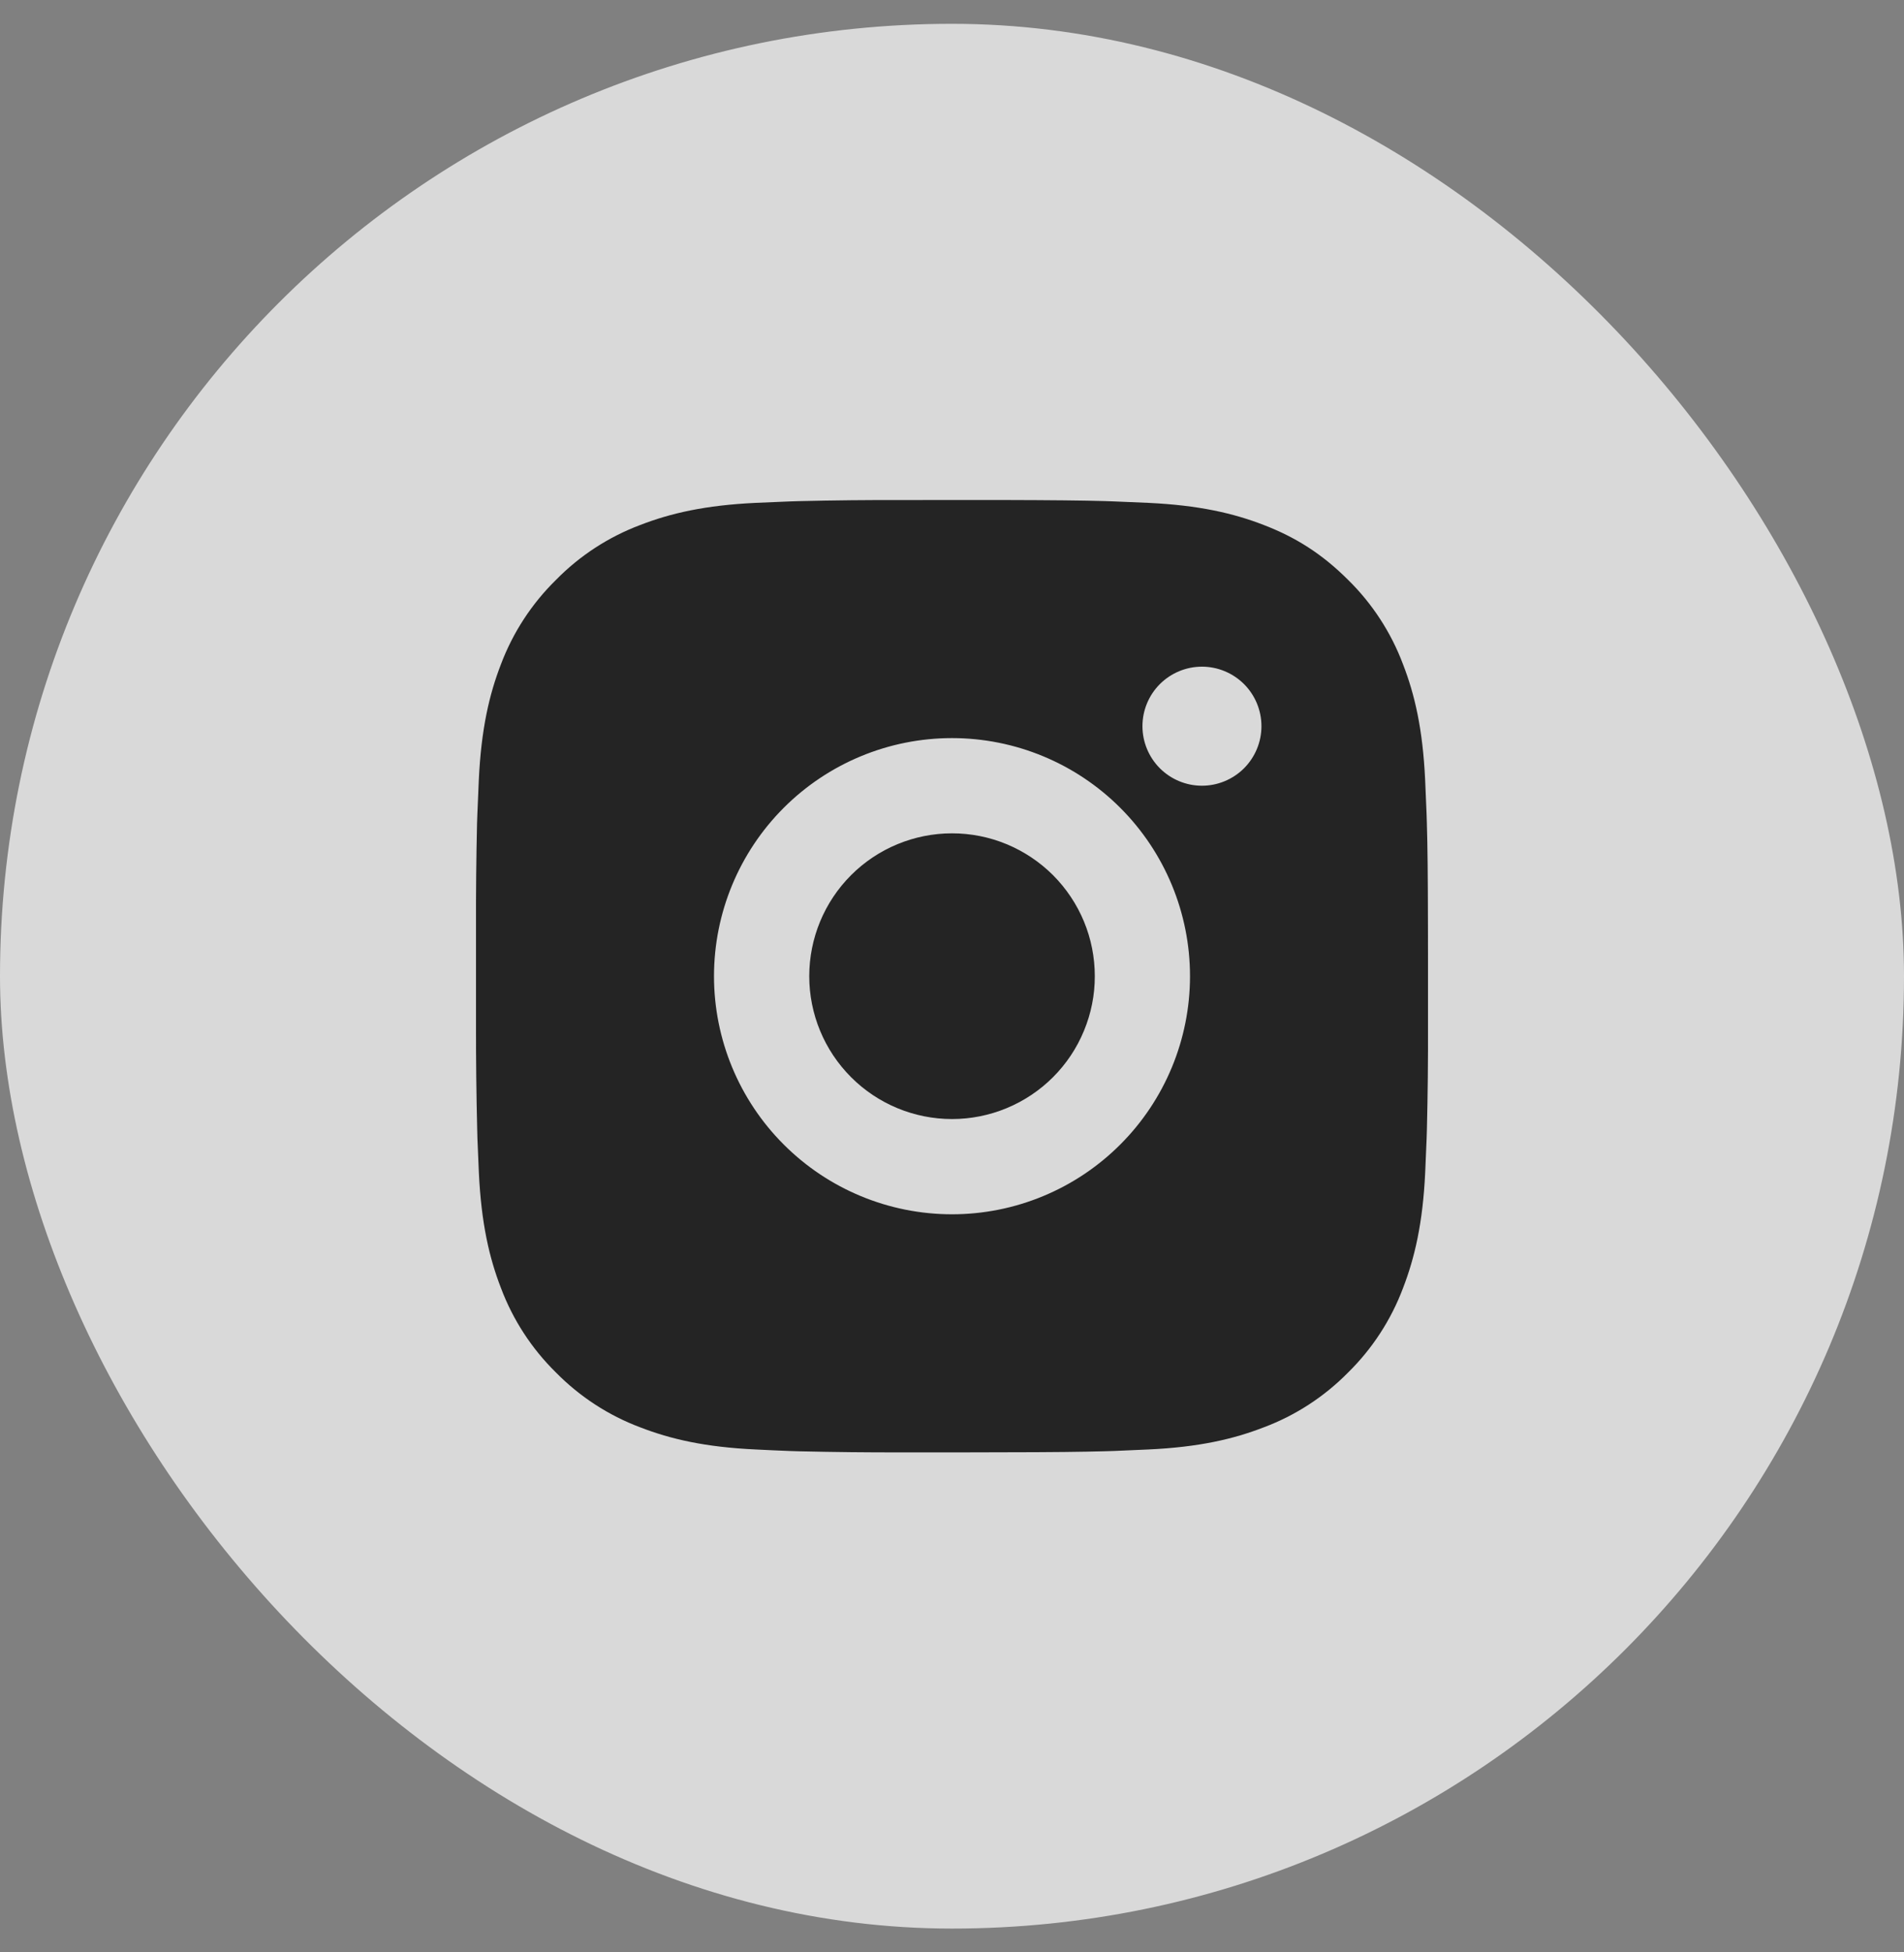
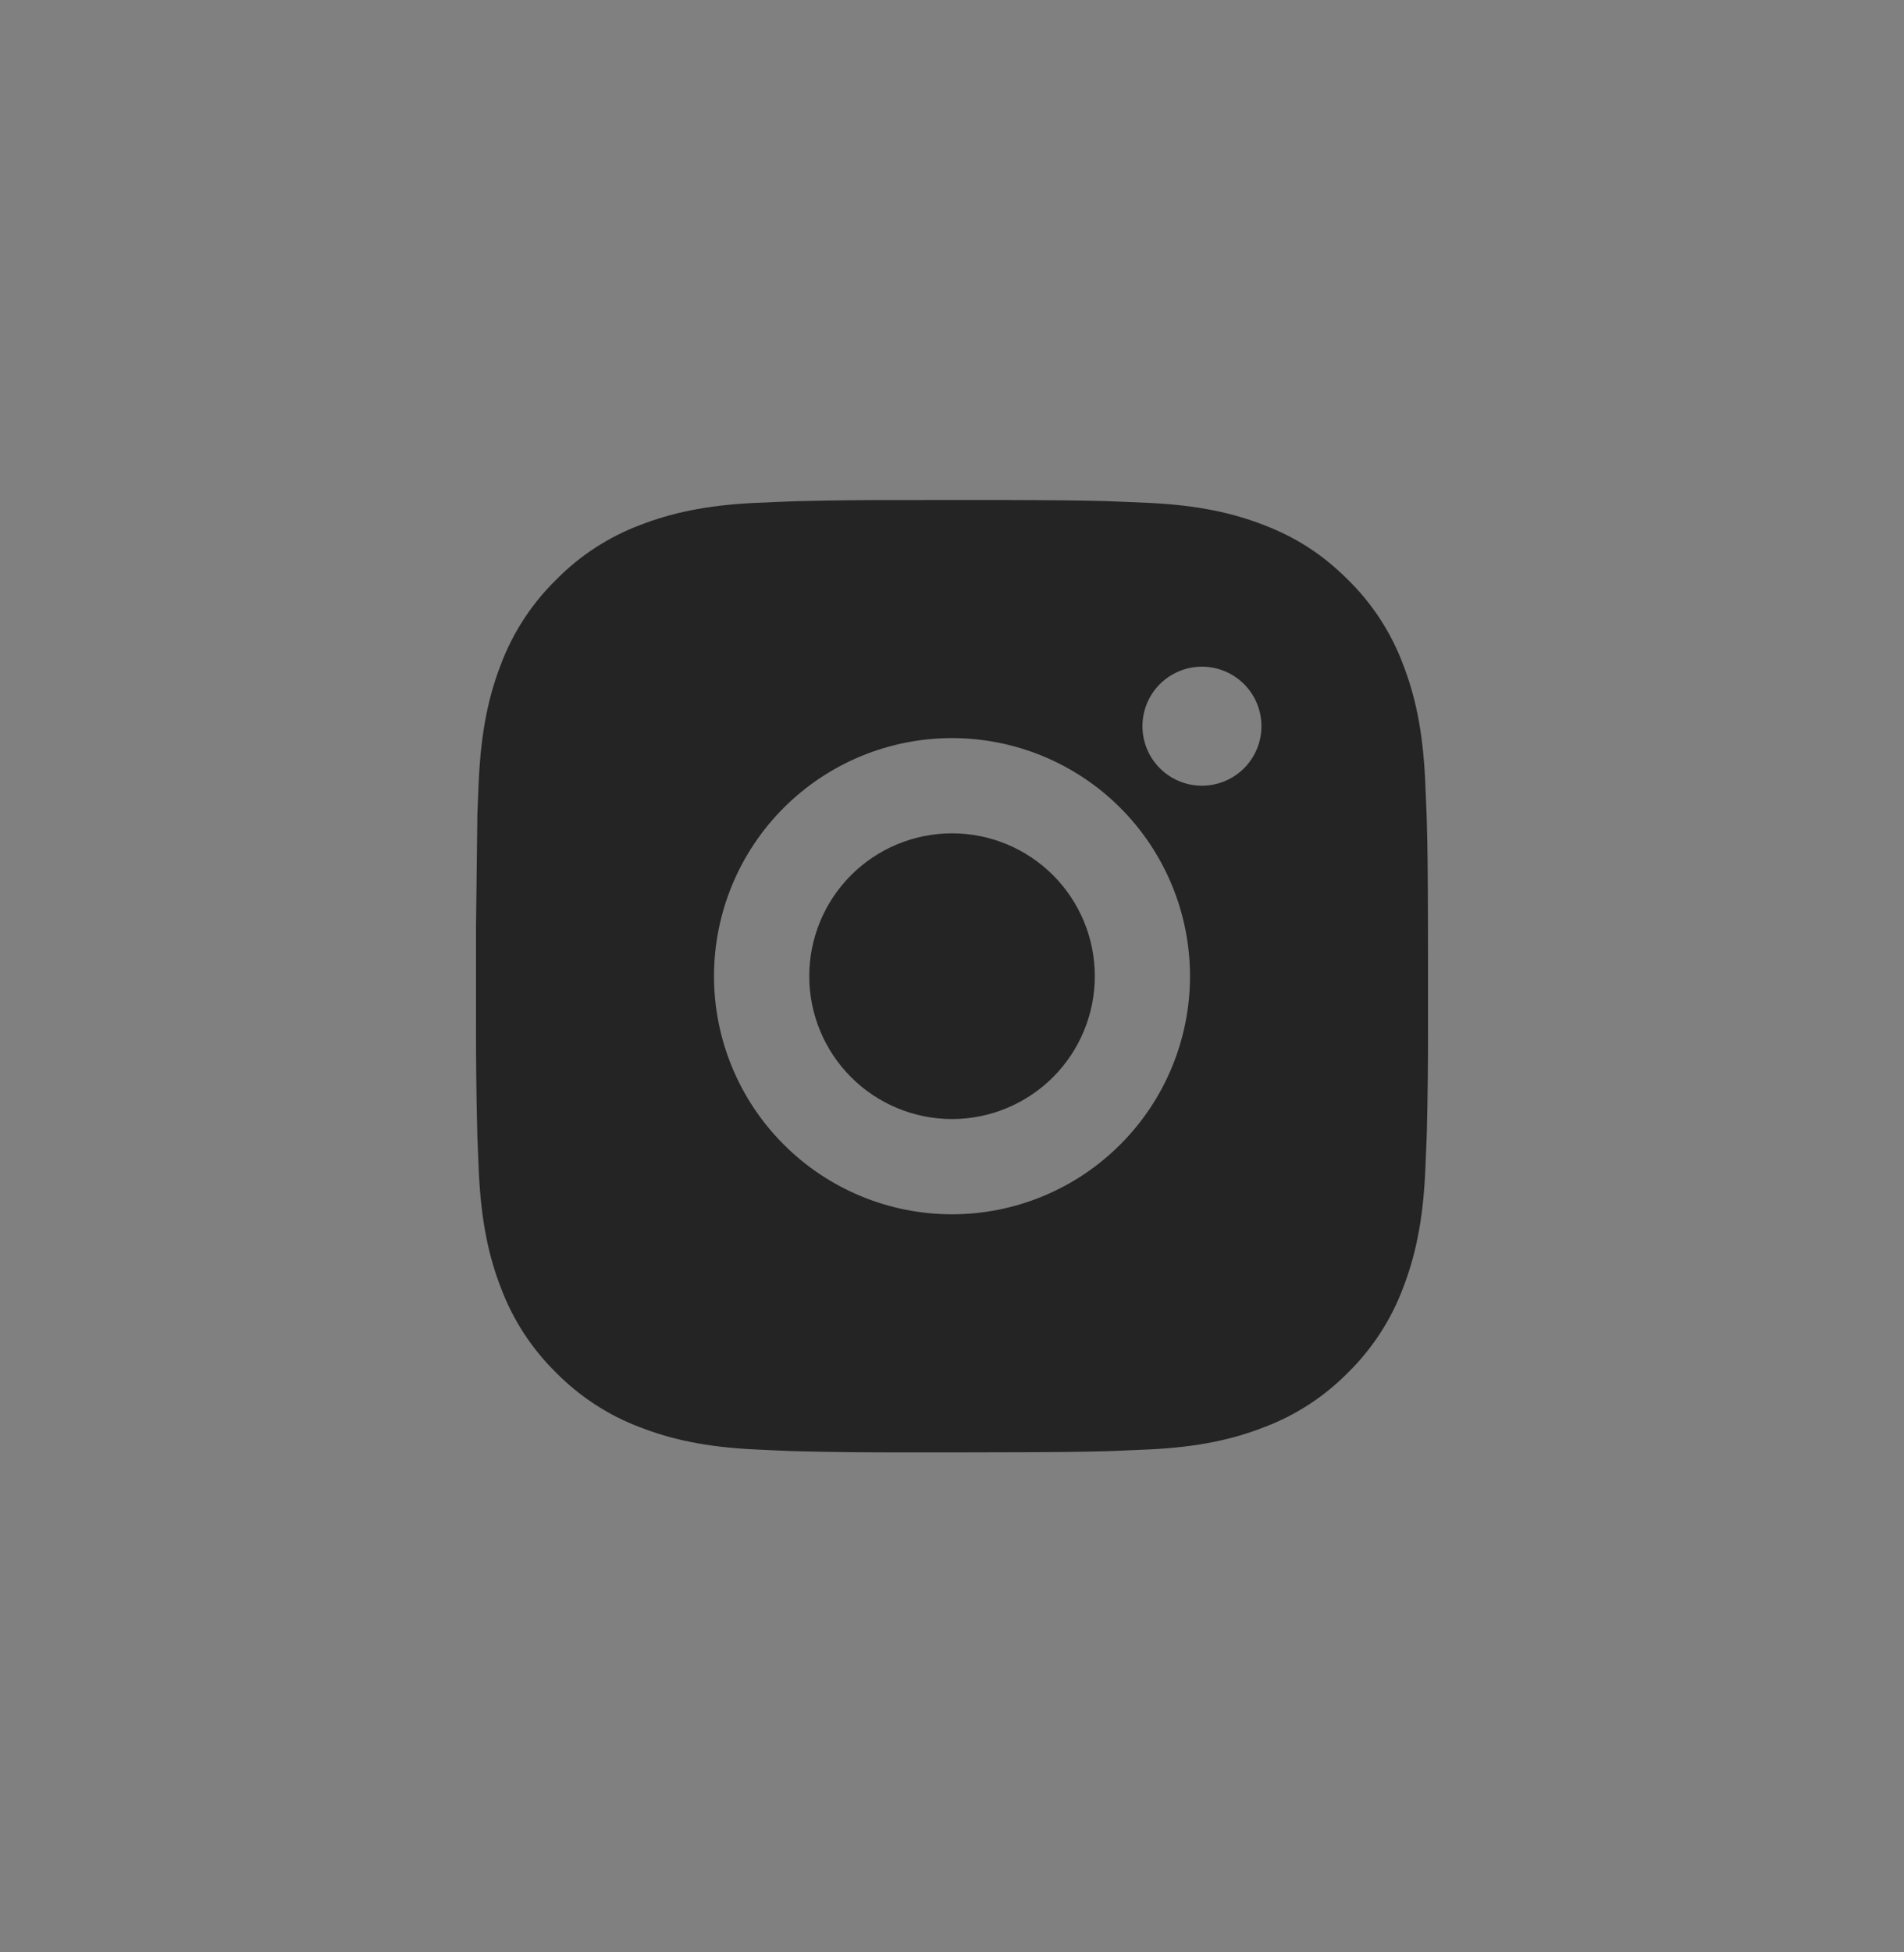
<svg xmlns="http://www.w3.org/2000/svg" width="40" height="41" viewBox="0 0 40 41" fill="none">
  <rect x="0" y="0" width="40" height="41" fill="#808080" stroke="none" />
-   <rect y="0.5" width="40" height="40" rx="20" fill="white" fill-opacity="0.7" />
-   <path d="M21.028 10.5C22.153 10.503 22.724 10.509 23.217 10.523L23.411 10.53C23.635 10.538 23.856 10.548 24.123 10.56C25.187 10.61 25.913 10.778 26.55 11.025C27.21 11.279 27.766 11.623 28.322 12.178C28.831 12.678 29.224 13.282 29.475 13.95C29.722 14.587 29.89 15.313 29.94 16.378C29.952 16.644 29.962 16.865 29.97 17.09L29.976 17.284C29.991 17.776 29.997 18.347 29.999 19.472L30 20.218V21.528C30.002 22.257 29.995 22.986 29.977 23.716L29.971 23.91C29.963 24.135 29.953 24.356 29.941 24.622C29.891 25.687 29.721 26.412 29.475 27.05C29.224 27.717 28.831 28.322 28.322 28.822C27.822 29.33 27.217 29.724 26.55 29.974C25.913 30.221 25.187 30.39 24.123 30.439L23.411 30.47L23.217 30.476C22.724 30.489 22.153 30.497 21.028 30.498L20.282 30.5H18.973C18.243 30.502 17.514 30.494 16.784 30.477L16.59 30.471C16.353 30.462 16.115 30.451 15.878 30.439C14.814 30.39 14.088 30.221 13.45 29.974C12.783 29.724 12.179 29.33 11.679 28.822C11.17 28.322 10.776 27.717 10.525 27.05C10.278 26.413 10.11 25.687 10.06 24.622L10.03 23.91L10.025 23.716C10.007 22.986 9.999 22.257 10 21.528V19.472C9.998 18.742 10.005 18.013 10.022 17.284L10.029 17.09C10.037 16.865 10.047 16.644 10.059 16.378C10.109 15.313 10.277 14.588 10.524 13.95C10.776 13.282 11.171 12.677 11.68 12.178C12.179 11.669 12.783 11.276 13.45 11.025C14.088 10.778 14.813 10.61 15.878 10.56C16.144 10.548 16.366 10.538 16.59 10.53L16.784 10.524C17.513 10.506 18.243 10.499 18.972 10.501L21.028 10.5ZM20 15.5C18.674 15.5 17.402 16.027 16.465 16.964C15.527 17.902 15 19.174 15 20.5C15 21.826 15.527 23.098 16.465 24.035C17.402 24.973 18.674 25.5 20 25.5C21.326 25.5 22.598 24.973 23.535 24.035C24.473 23.098 25 21.826 25 20.5C25 19.174 24.473 17.902 23.535 16.964C22.598 16.027 21.326 15.5 20 15.5ZM20 17.5C20.394 17.5 20.784 17.577 21.148 17.728C21.512 17.879 21.843 18.1 22.122 18.378C22.4 18.657 22.621 18.987 22.772 19.351C22.923 19.715 23 20.105 23 20.499C23.001 20.893 22.923 21.283 22.772 21.647C22.622 22.011 22.401 22.342 22.122 22.621C21.844 22.899 21.513 23.12 21.149 23.271C20.785 23.422 20.395 23.5 20.001 23.5C19.206 23.5 18.442 23.184 17.88 22.621C17.317 22.058 17.001 21.295 17.001 20.5C17.001 19.704 17.317 18.941 17.88 18.378C18.442 17.816 19.206 17.5 20.001 17.5M25.251 14C24.919 14 24.602 14.132 24.367 14.366C24.133 14.6 24.001 14.918 24.001 15.25C24.001 15.581 24.133 15.899 24.367 16.134C24.602 16.368 24.919 16.5 25.251 16.5C25.582 16.5 25.9 16.368 26.135 16.134C26.369 15.899 26.501 15.581 26.501 15.25C26.501 14.918 26.369 14.6 26.135 14.366C25.9 14.132 25.582 14 25.251 14Z" fill="#242424" />
+   <path d="M21.028 10.5C22.153 10.503 22.724 10.509 23.217 10.523L23.411 10.53C23.635 10.538 23.856 10.548 24.123 10.56C25.187 10.61 25.913 10.778 26.55 11.025C27.21 11.279 27.766 11.623 28.322 12.178C28.831 12.678 29.224 13.282 29.475 13.95C29.722 14.587 29.89 15.313 29.94 16.378C29.952 16.644 29.962 16.865 29.97 17.09L29.976 17.284C29.991 17.776 29.997 18.347 29.999 19.472L30 20.218V21.528C30.002 22.257 29.995 22.986 29.977 23.716L29.971 23.91C29.963 24.135 29.953 24.356 29.941 24.622C29.891 25.687 29.721 26.412 29.475 27.05C29.224 27.717 28.831 28.322 28.322 28.822C27.822 29.33 27.217 29.724 26.55 29.974C25.913 30.221 25.187 30.39 24.123 30.439L23.411 30.47L23.217 30.476C22.724 30.489 22.153 30.497 21.028 30.498L20.282 30.5H18.973C18.243 30.502 17.514 30.494 16.784 30.477L16.59 30.471C16.353 30.462 16.115 30.451 15.878 30.439C14.814 30.39 14.088 30.221 13.45 29.974C12.783 29.724 12.179 29.33 11.679 28.822C11.17 28.322 10.776 27.717 10.525 27.05C10.278 26.413 10.11 25.687 10.06 24.622L10.03 23.91L10.025 23.716C10.007 22.986 9.999 22.257 10 21.528V19.472L10.029 17.09C10.037 16.865 10.047 16.644 10.059 16.378C10.109 15.313 10.277 14.588 10.524 13.95C10.776 13.282 11.171 12.677 11.68 12.178C12.179 11.669 12.783 11.276 13.45 11.025C14.088 10.778 14.813 10.61 15.878 10.56C16.144 10.548 16.366 10.538 16.59 10.53L16.784 10.524C17.513 10.506 18.243 10.499 18.972 10.501L21.028 10.5ZM20 15.5C18.674 15.5 17.402 16.027 16.465 16.964C15.527 17.902 15 19.174 15 20.5C15 21.826 15.527 23.098 16.465 24.035C17.402 24.973 18.674 25.5 20 25.5C21.326 25.5 22.598 24.973 23.535 24.035C24.473 23.098 25 21.826 25 20.5C25 19.174 24.473 17.902 23.535 16.964C22.598 16.027 21.326 15.5 20 15.5ZM20 17.5C20.394 17.5 20.784 17.577 21.148 17.728C21.512 17.879 21.843 18.1 22.122 18.378C22.4 18.657 22.621 18.987 22.772 19.351C22.923 19.715 23 20.105 23 20.499C23.001 20.893 22.923 21.283 22.772 21.647C22.622 22.011 22.401 22.342 22.122 22.621C21.844 22.899 21.513 23.12 21.149 23.271C20.785 23.422 20.395 23.5 20.001 23.5C19.206 23.5 18.442 23.184 17.88 22.621C17.317 22.058 17.001 21.295 17.001 20.5C17.001 19.704 17.317 18.941 17.88 18.378C18.442 17.816 19.206 17.5 20.001 17.5M25.251 14C24.919 14 24.602 14.132 24.367 14.366C24.133 14.6 24.001 14.918 24.001 15.25C24.001 15.581 24.133 15.899 24.367 16.134C24.602 16.368 24.919 16.5 25.251 16.5C25.582 16.5 25.9 16.368 26.135 16.134C26.369 15.899 26.501 15.581 26.501 15.25C26.501 14.918 26.369 14.6 26.135 14.366C25.9 14.132 25.582 14 25.251 14Z" fill="#242424" />
</svg>